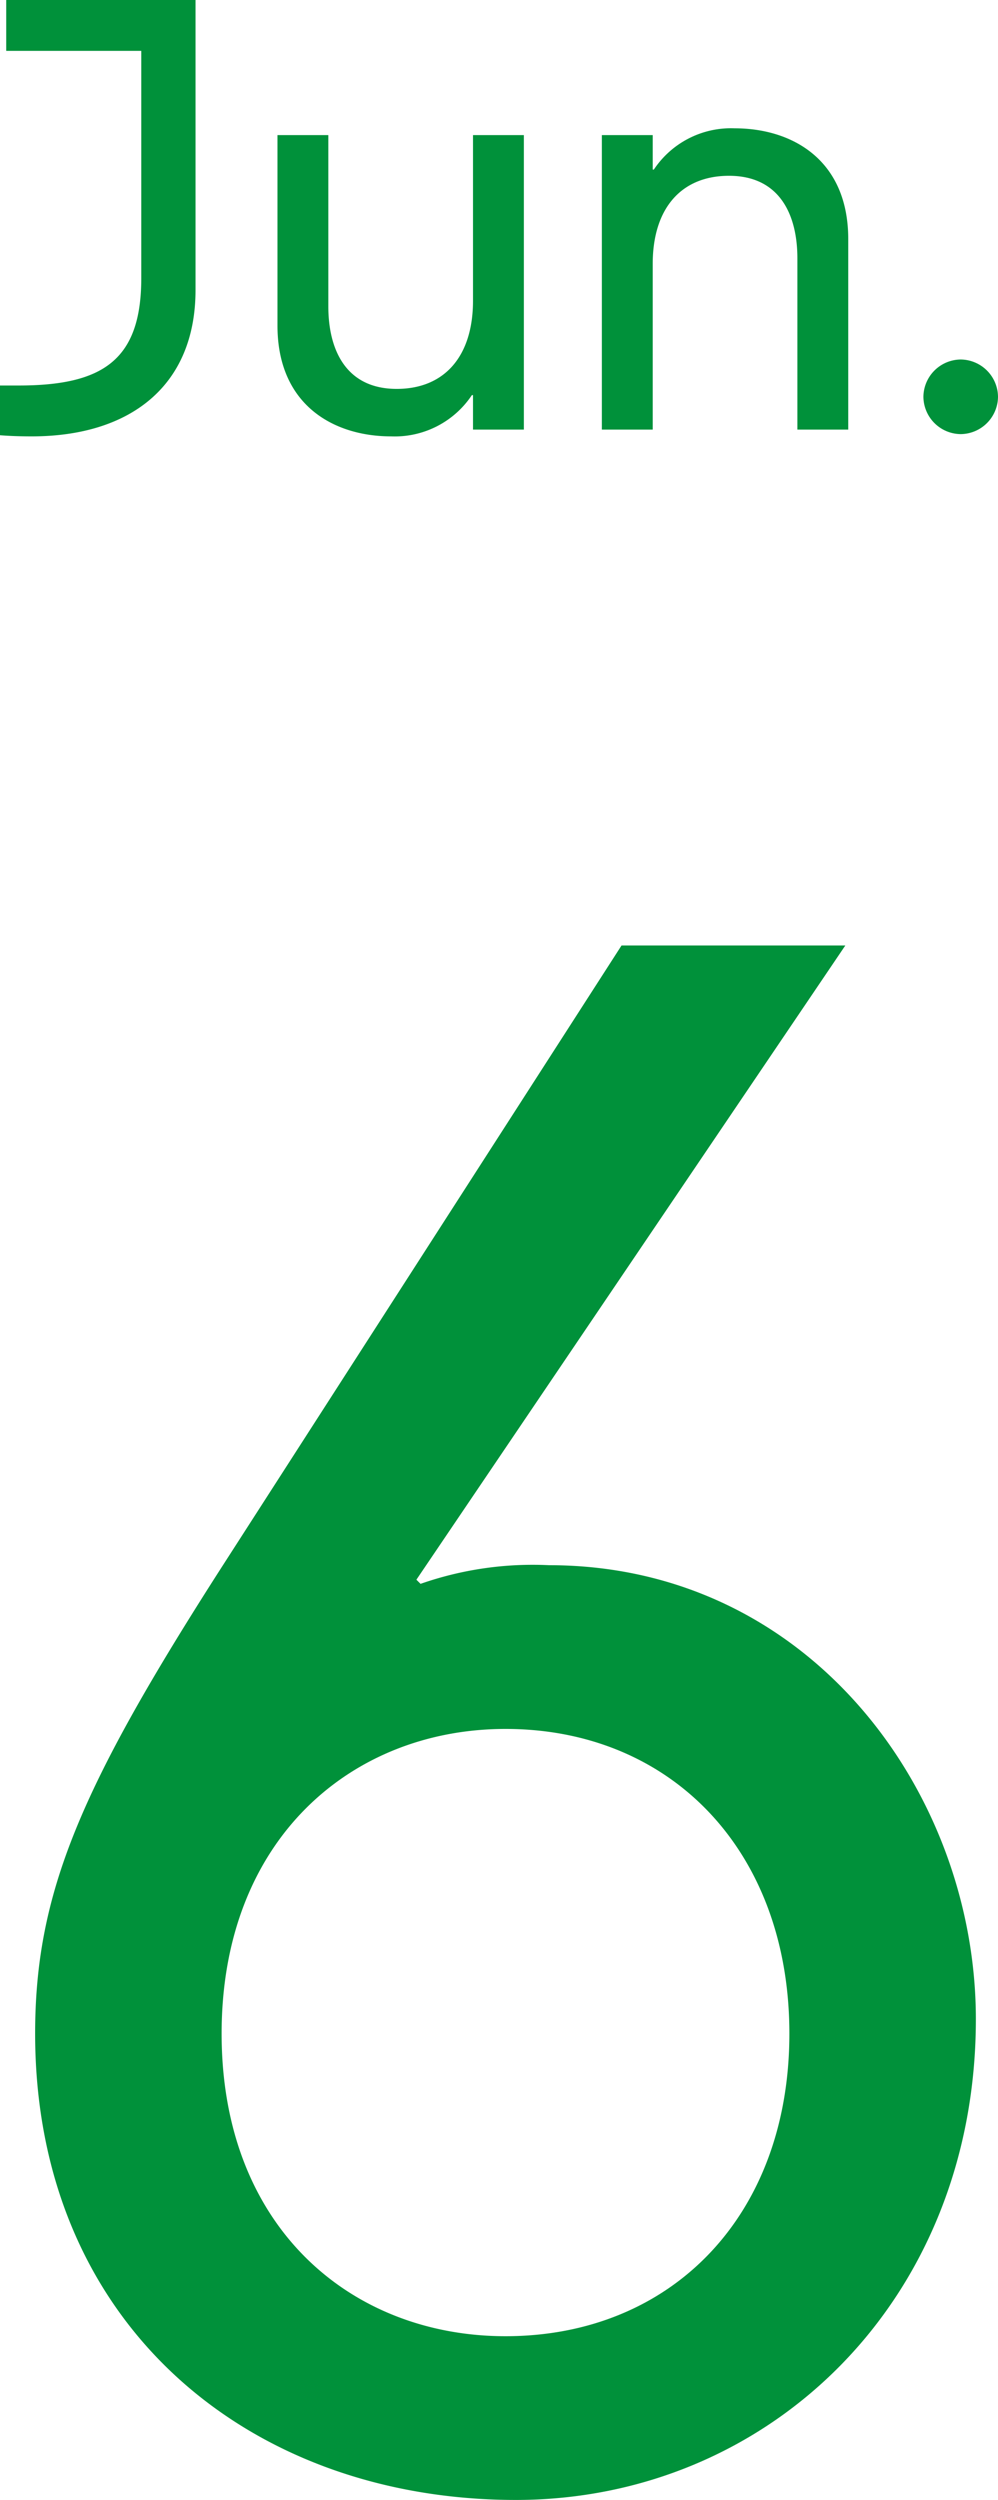
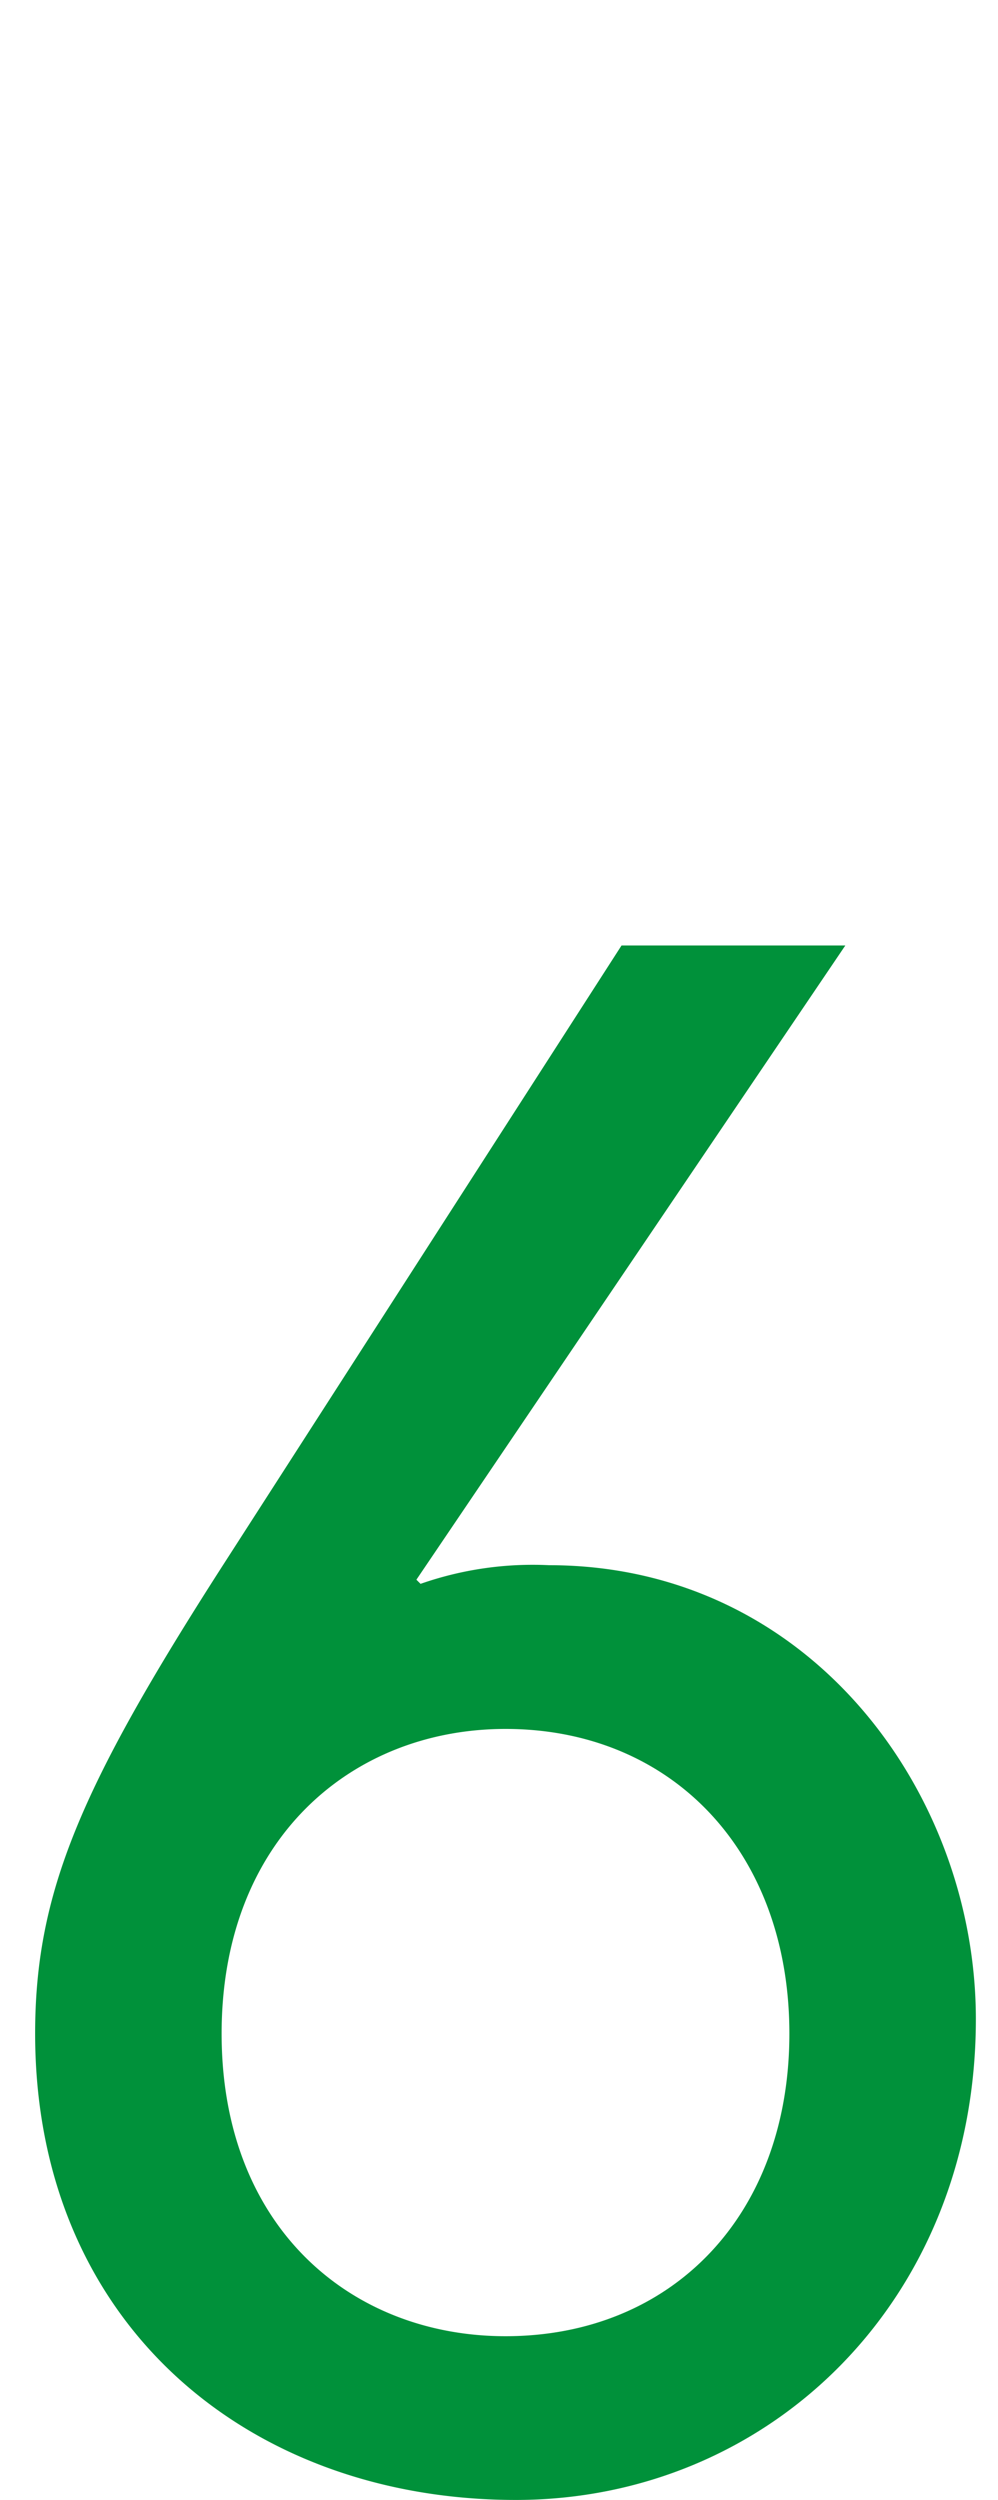
<svg xmlns="http://www.w3.org/2000/svg" width="52.98" height="132.68" viewBox="0 0 52.98 132.68">
  <g transform="translate(-72.165 -6156.836)">
    <path d="M38.93,60.13c0-10.34,6.93-16.17,15.07-16.17,8.8,0,15.07,6.49,15.07,16.17S62.8,76.19,54,76.19C45.86,76.19,38.93,70.47,38.93,60.13ZM60.16,2.38l-21.23,33c-7.48,11.66-9.9,17.27-9.9,24.75,0,15.4,11.33,24.75,25.52,24.75,13.42,0,24.42-10.56,24.42-25.52,0-11.99-8.8-24.09-22.66-24.09a18.02,18.02,0,0,0-6.82.99l-.22-.22L72.04,2.38Z" transform="translate(45 6204.636)" fill="#00913a" />
-     <path d="M-26.505-20.1h7.17V-8.04c0,4.35-2.04,5.7-6.51,5.7h-.99V.3c.39.03.93.06,1.68.06,5.22,0,8.7-2.67,8.7-7.77V-22.8h-10.05ZM-1.725,0h2.7V-15.63h-2.7v8.79c0,2.97-1.53,4.68-4.05,4.68-2.67,0-3.63-2.04-3.63-4.38v-9.09h-2.7V-5.52c0,4.23,3,5.88,6.03,5.88a4.918,4.918,0,0,0,4.29-2.19h.06Zm17.22,0h2.7V-10.11c0-4.23-3-5.88-6.03-5.88a4.918,4.918,0,0,0-4.29,2.19h-.06v-1.83h-2.7V0h2.7V-8.79c0-2.97,1.53-4.68,4.05-4.68,2.67,0,3.63,2.04,3.63,4.38Zm6.69-1.74A2,2,0,0,0,24.165.24a2,2,0,0,0,1.98-1.98,2,2,0,0,0-1.98-1.98A2,2,0,0,0,22.185-1.74Z" transform="translate(99 6179.636)" fill="#00913a" />
  </g>
</svg>